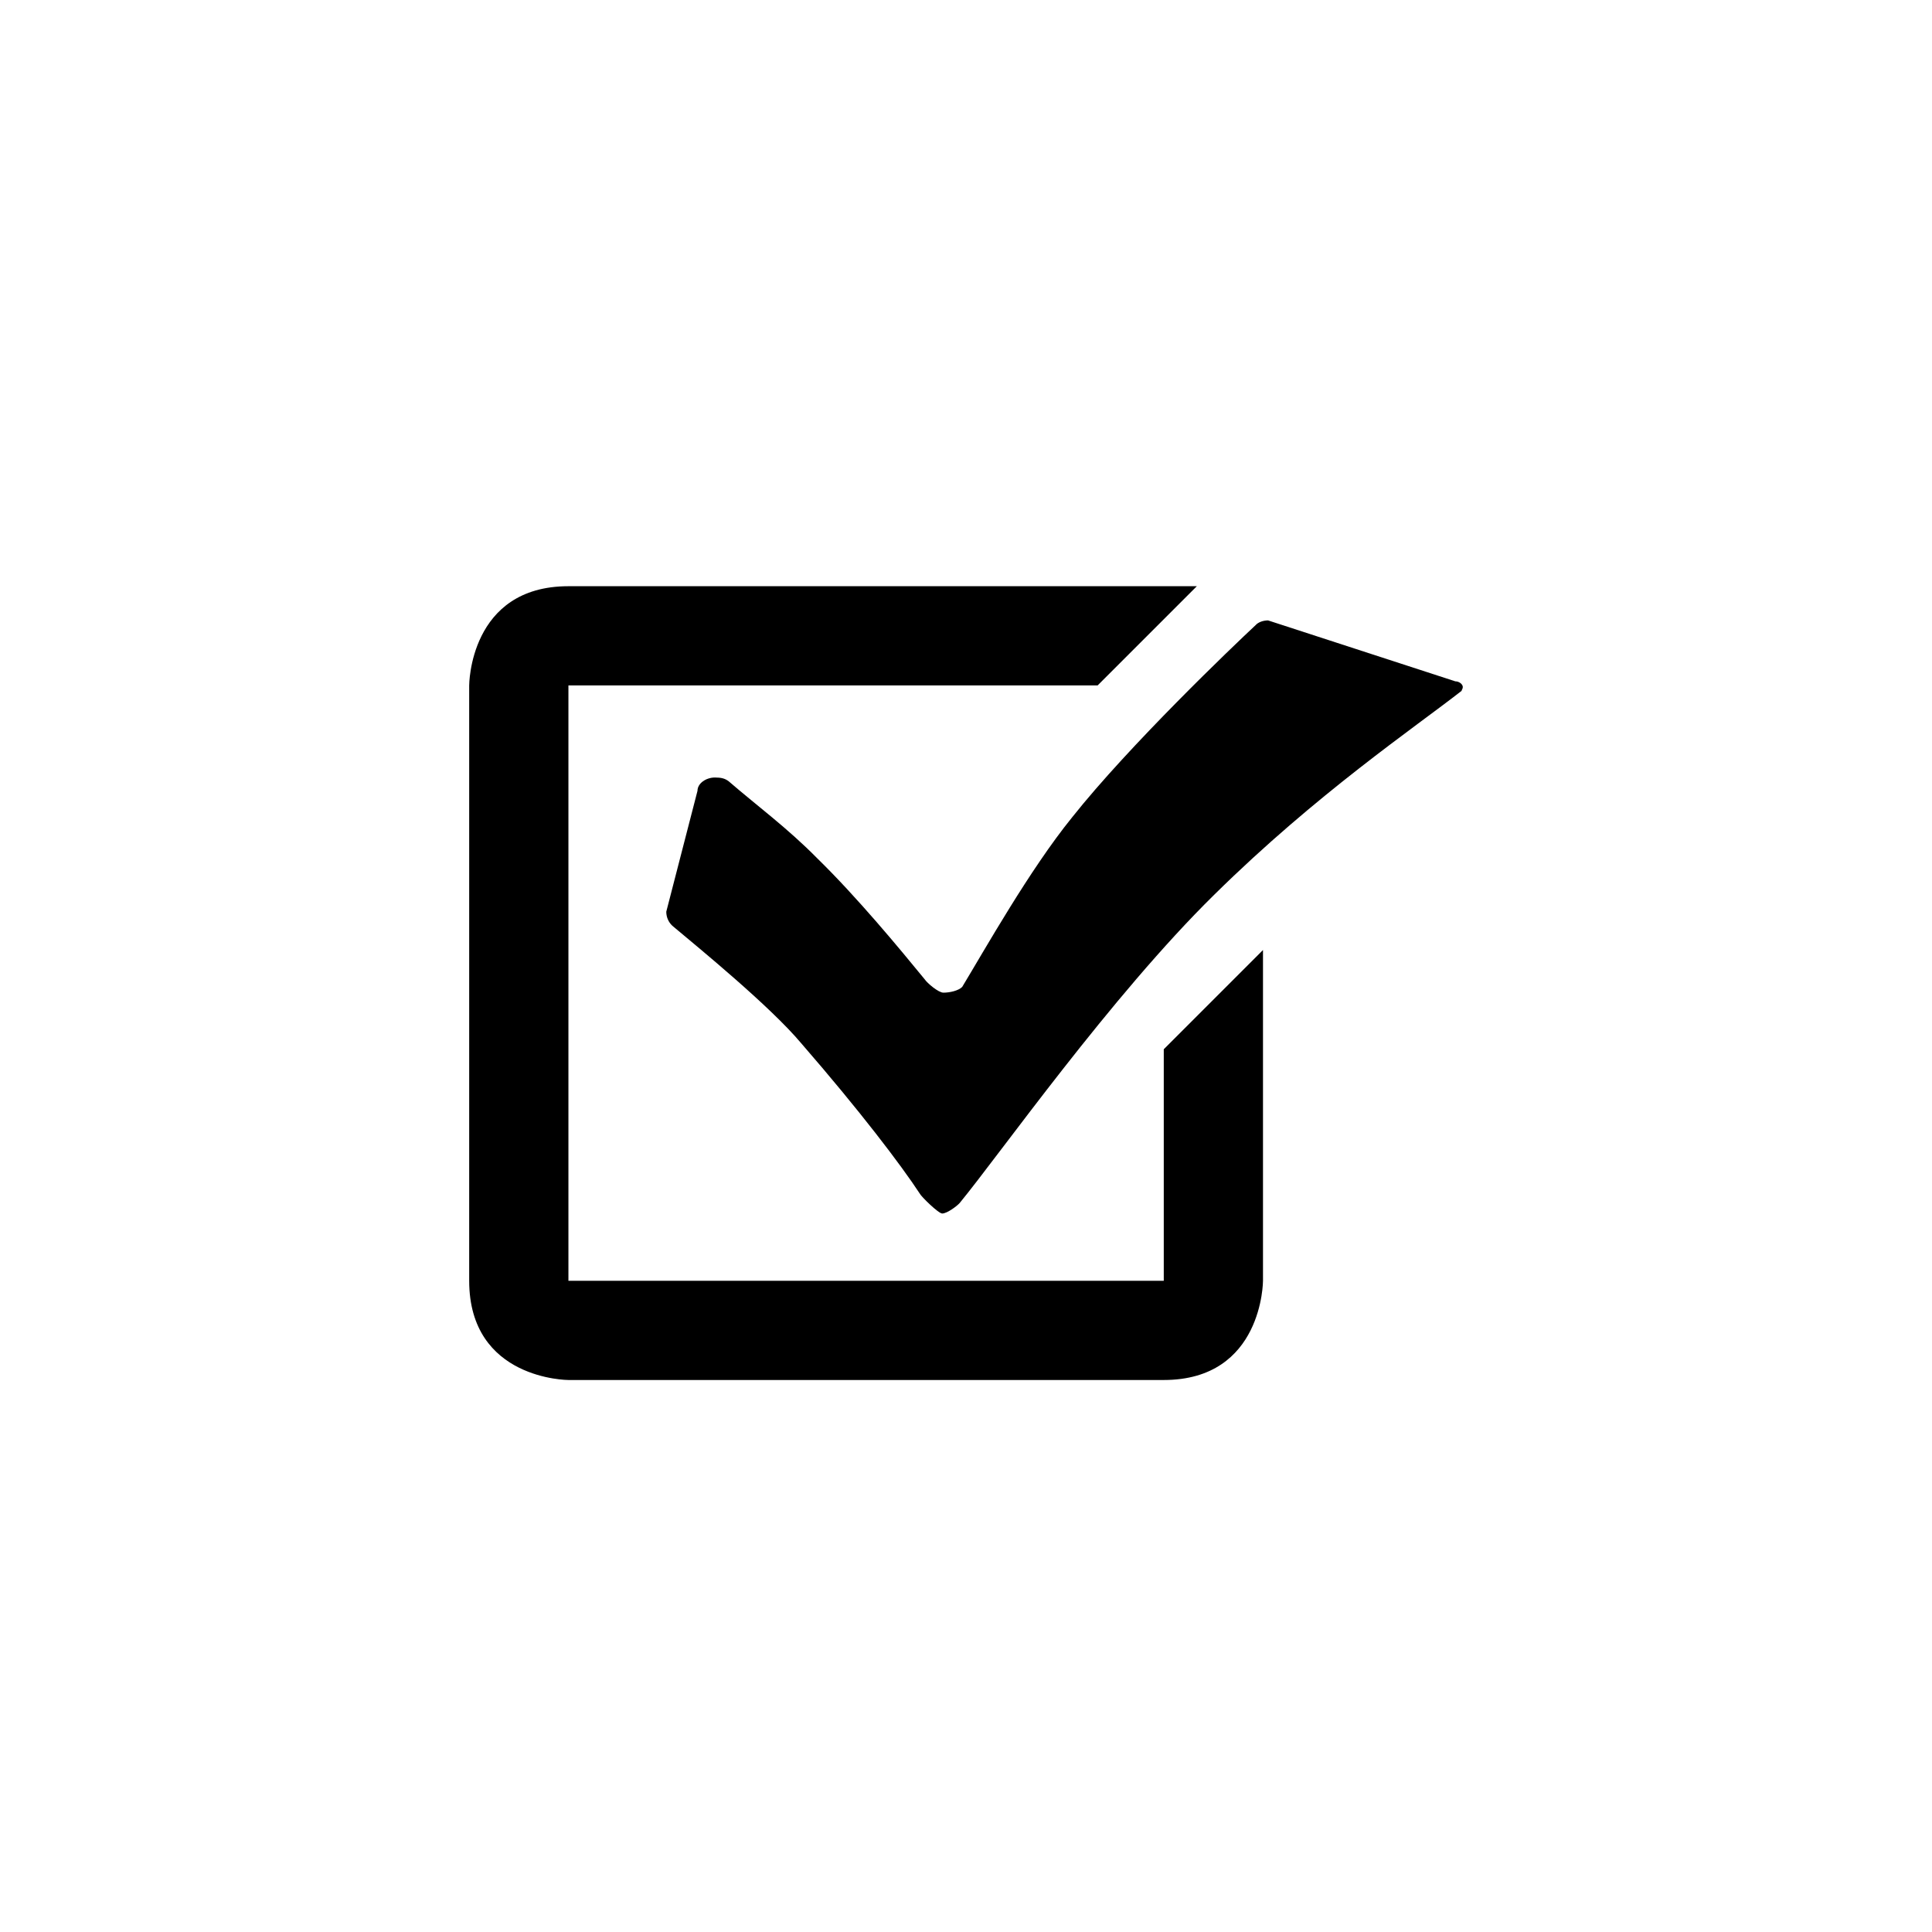
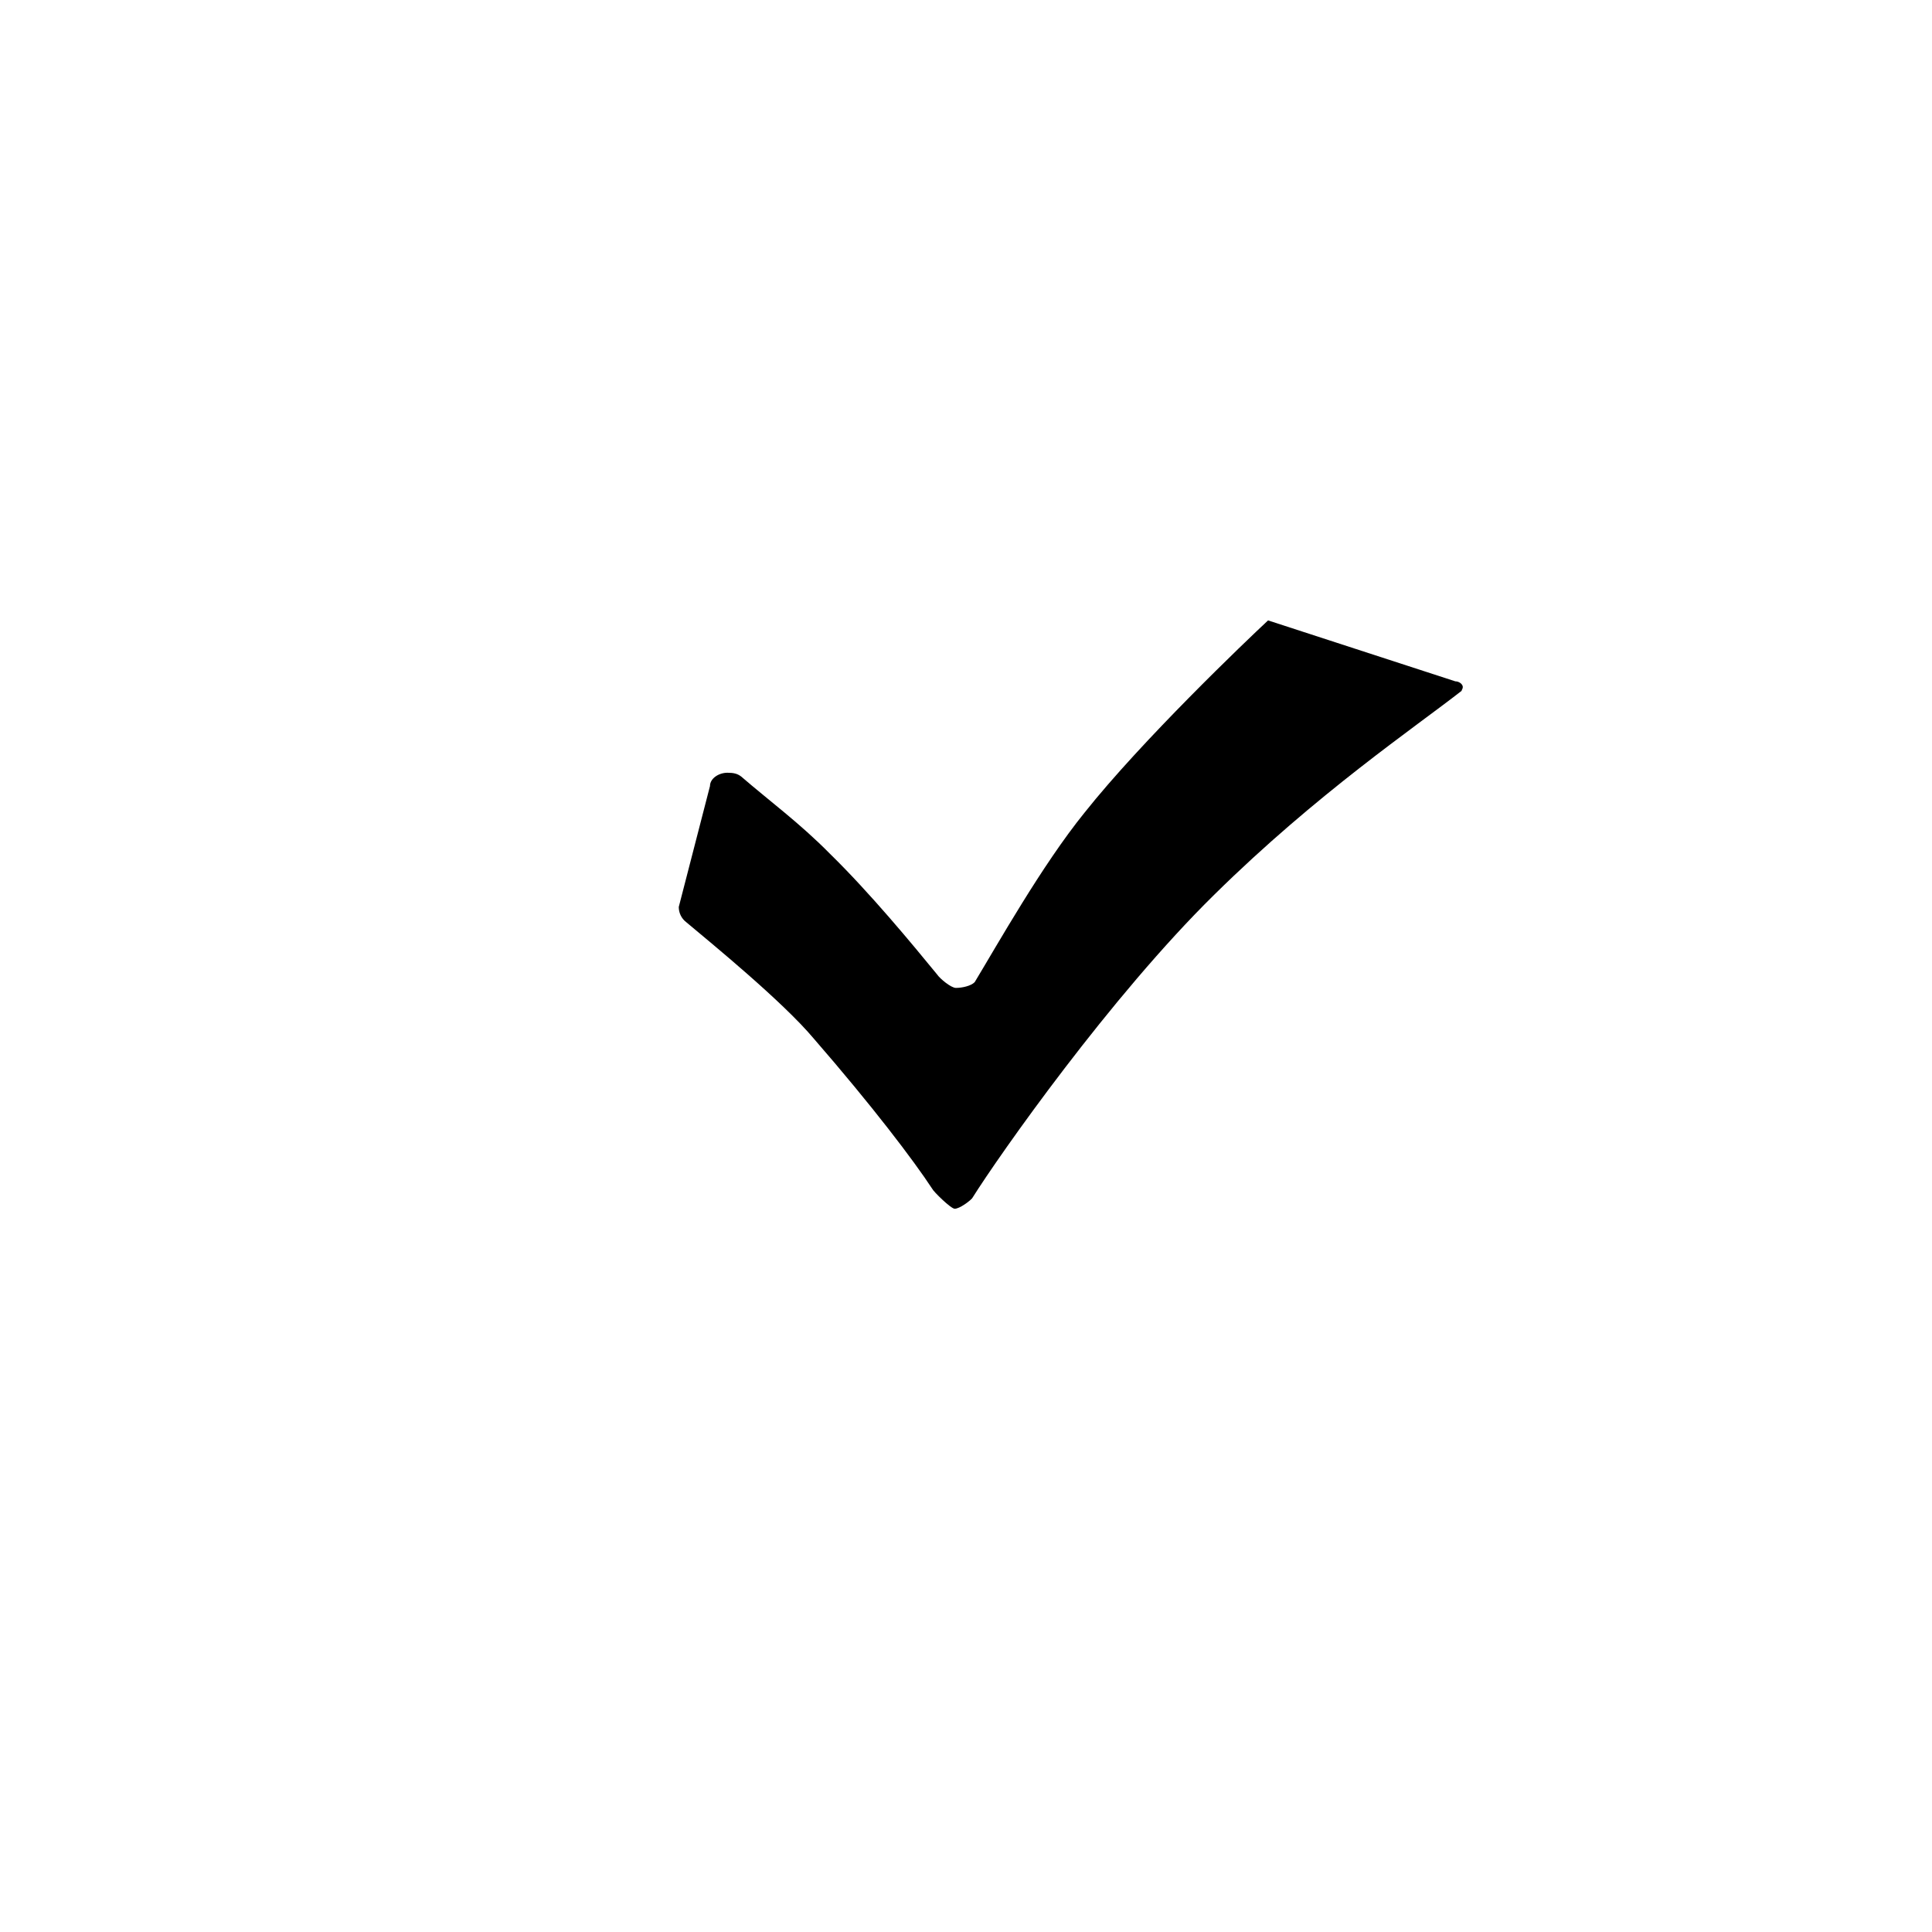
<svg xmlns="http://www.w3.org/2000/svg" fill="#000000" data-icon="true" xml:space="preserve" viewBox="-20 -20 140 140" y="0px" x="0px" version="1.1">
  <g>
    <g>
-       <path d="M64.331,72.809H21.19v-43.14h38.347l7.19-7.19c0,0-33.554,0-45.538,0c-7.19,0-7.19,7.19-7.19,7.19s0,30.558,0,43.14    C14,80,21.19,80,21.19,80s28.611,0,43.141,0c7.19,0,7.19-7.191,7.19-7.191V48.842l-7.19,7.191V72.809z" />
-       <path d="M85.459,29.372l-13.57-4.415c-0.362,0-0.725,0.137-0.905,0.345c-1.628,1.517-9.139,8.692-13.302,13.934    c-3.075,3.795-6.331,9.592-7.959,12.282c-0.272,0.275-0.906,0.414-1.36,0.414c-0.36,0-1.175-0.691-1.355-0.966    c-1.808-2.209-4.884-5.932-7.779-8.761c-2.173-2.208-4.435-3.866-6.424-5.589c-0.273-0.208-0.545-0.275-0.999-0.275    c-0.629,0-1.263,0.413-1.263,0.965l-2.262,8.76c0,0.413,0.18,0.829,0.542,1.104c1.808,1.517,6.965,5.729,9.226,8.418    c4.255,4.896,7.239,8.828,8.598,10.9c0.088,0.203,1.355,1.447,1.628,1.447c0.36,0,1.086-0.551,1.266-0.76    C52.437,63.658,60.488,52.205,68,44.824c7.418-7.313,14.563-12.141,17.911-14.762c0-0.07,0.089-0.14,0.089-0.278    C86,29.58,85.733,29.372,85.459,29.372z" />
+       <path d="M85.459,29.372l-13.57-4.415c-1.628,1.517-9.139,8.692-13.302,13.934    c-3.075,3.795-6.331,9.592-7.959,12.282c-0.272,0.275-0.906,0.414-1.36,0.414c-0.36,0-1.175-0.691-1.355-0.966    c-1.808-2.209-4.884-5.932-7.779-8.761c-2.173-2.208-4.435-3.866-6.424-5.589c-0.273-0.208-0.545-0.275-0.999-0.275    c-0.629,0-1.263,0.413-1.263,0.965l-2.262,8.76c0,0.413,0.18,0.829,0.542,1.104c1.808,1.517,6.965,5.729,9.226,8.418    c4.255,4.896,7.239,8.828,8.598,10.9c0.088,0.203,1.355,1.447,1.628,1.447c0.36,0,1.086-0.551,1.266-0.76    C52.437,63.658,60.488,52.205,68,44.824c7.418-7.313,14.563-12.141,17.911-14.762c0-0.07,0.089-0.14,0.089-0.278    C86,29.58,85.733,29.372,85.459,29.372z" />
    </g>
  </g>
</svg>